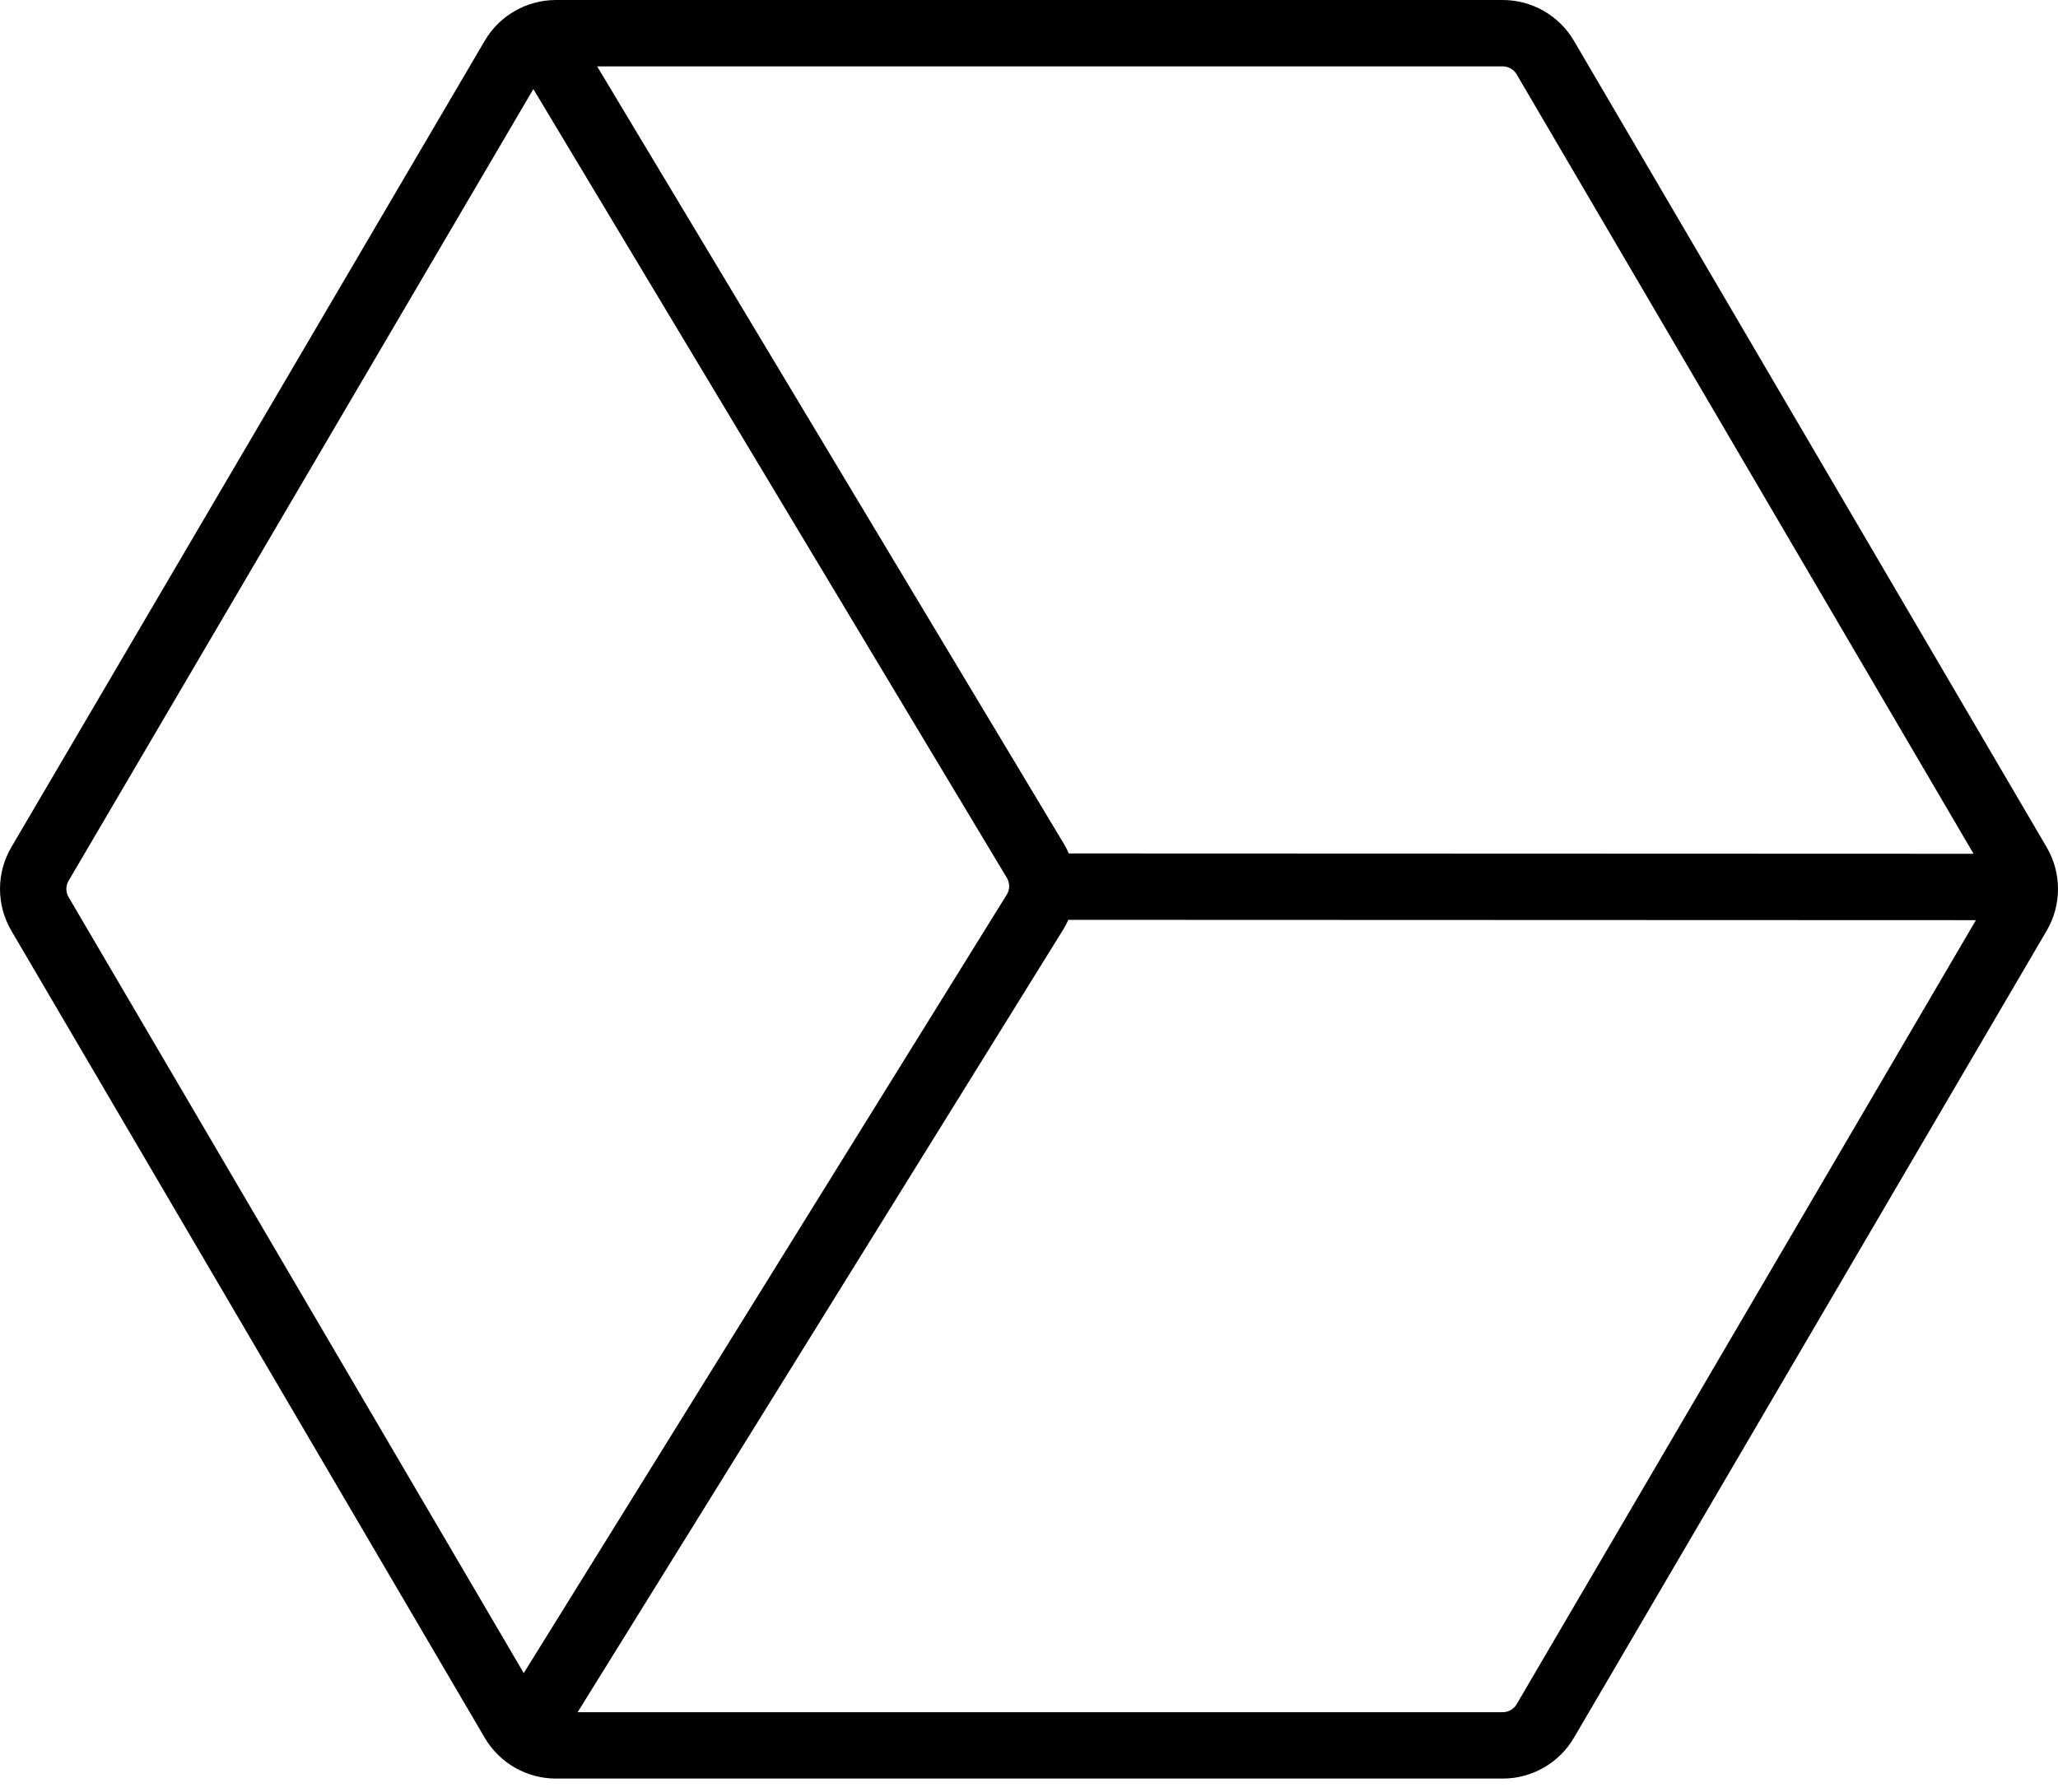
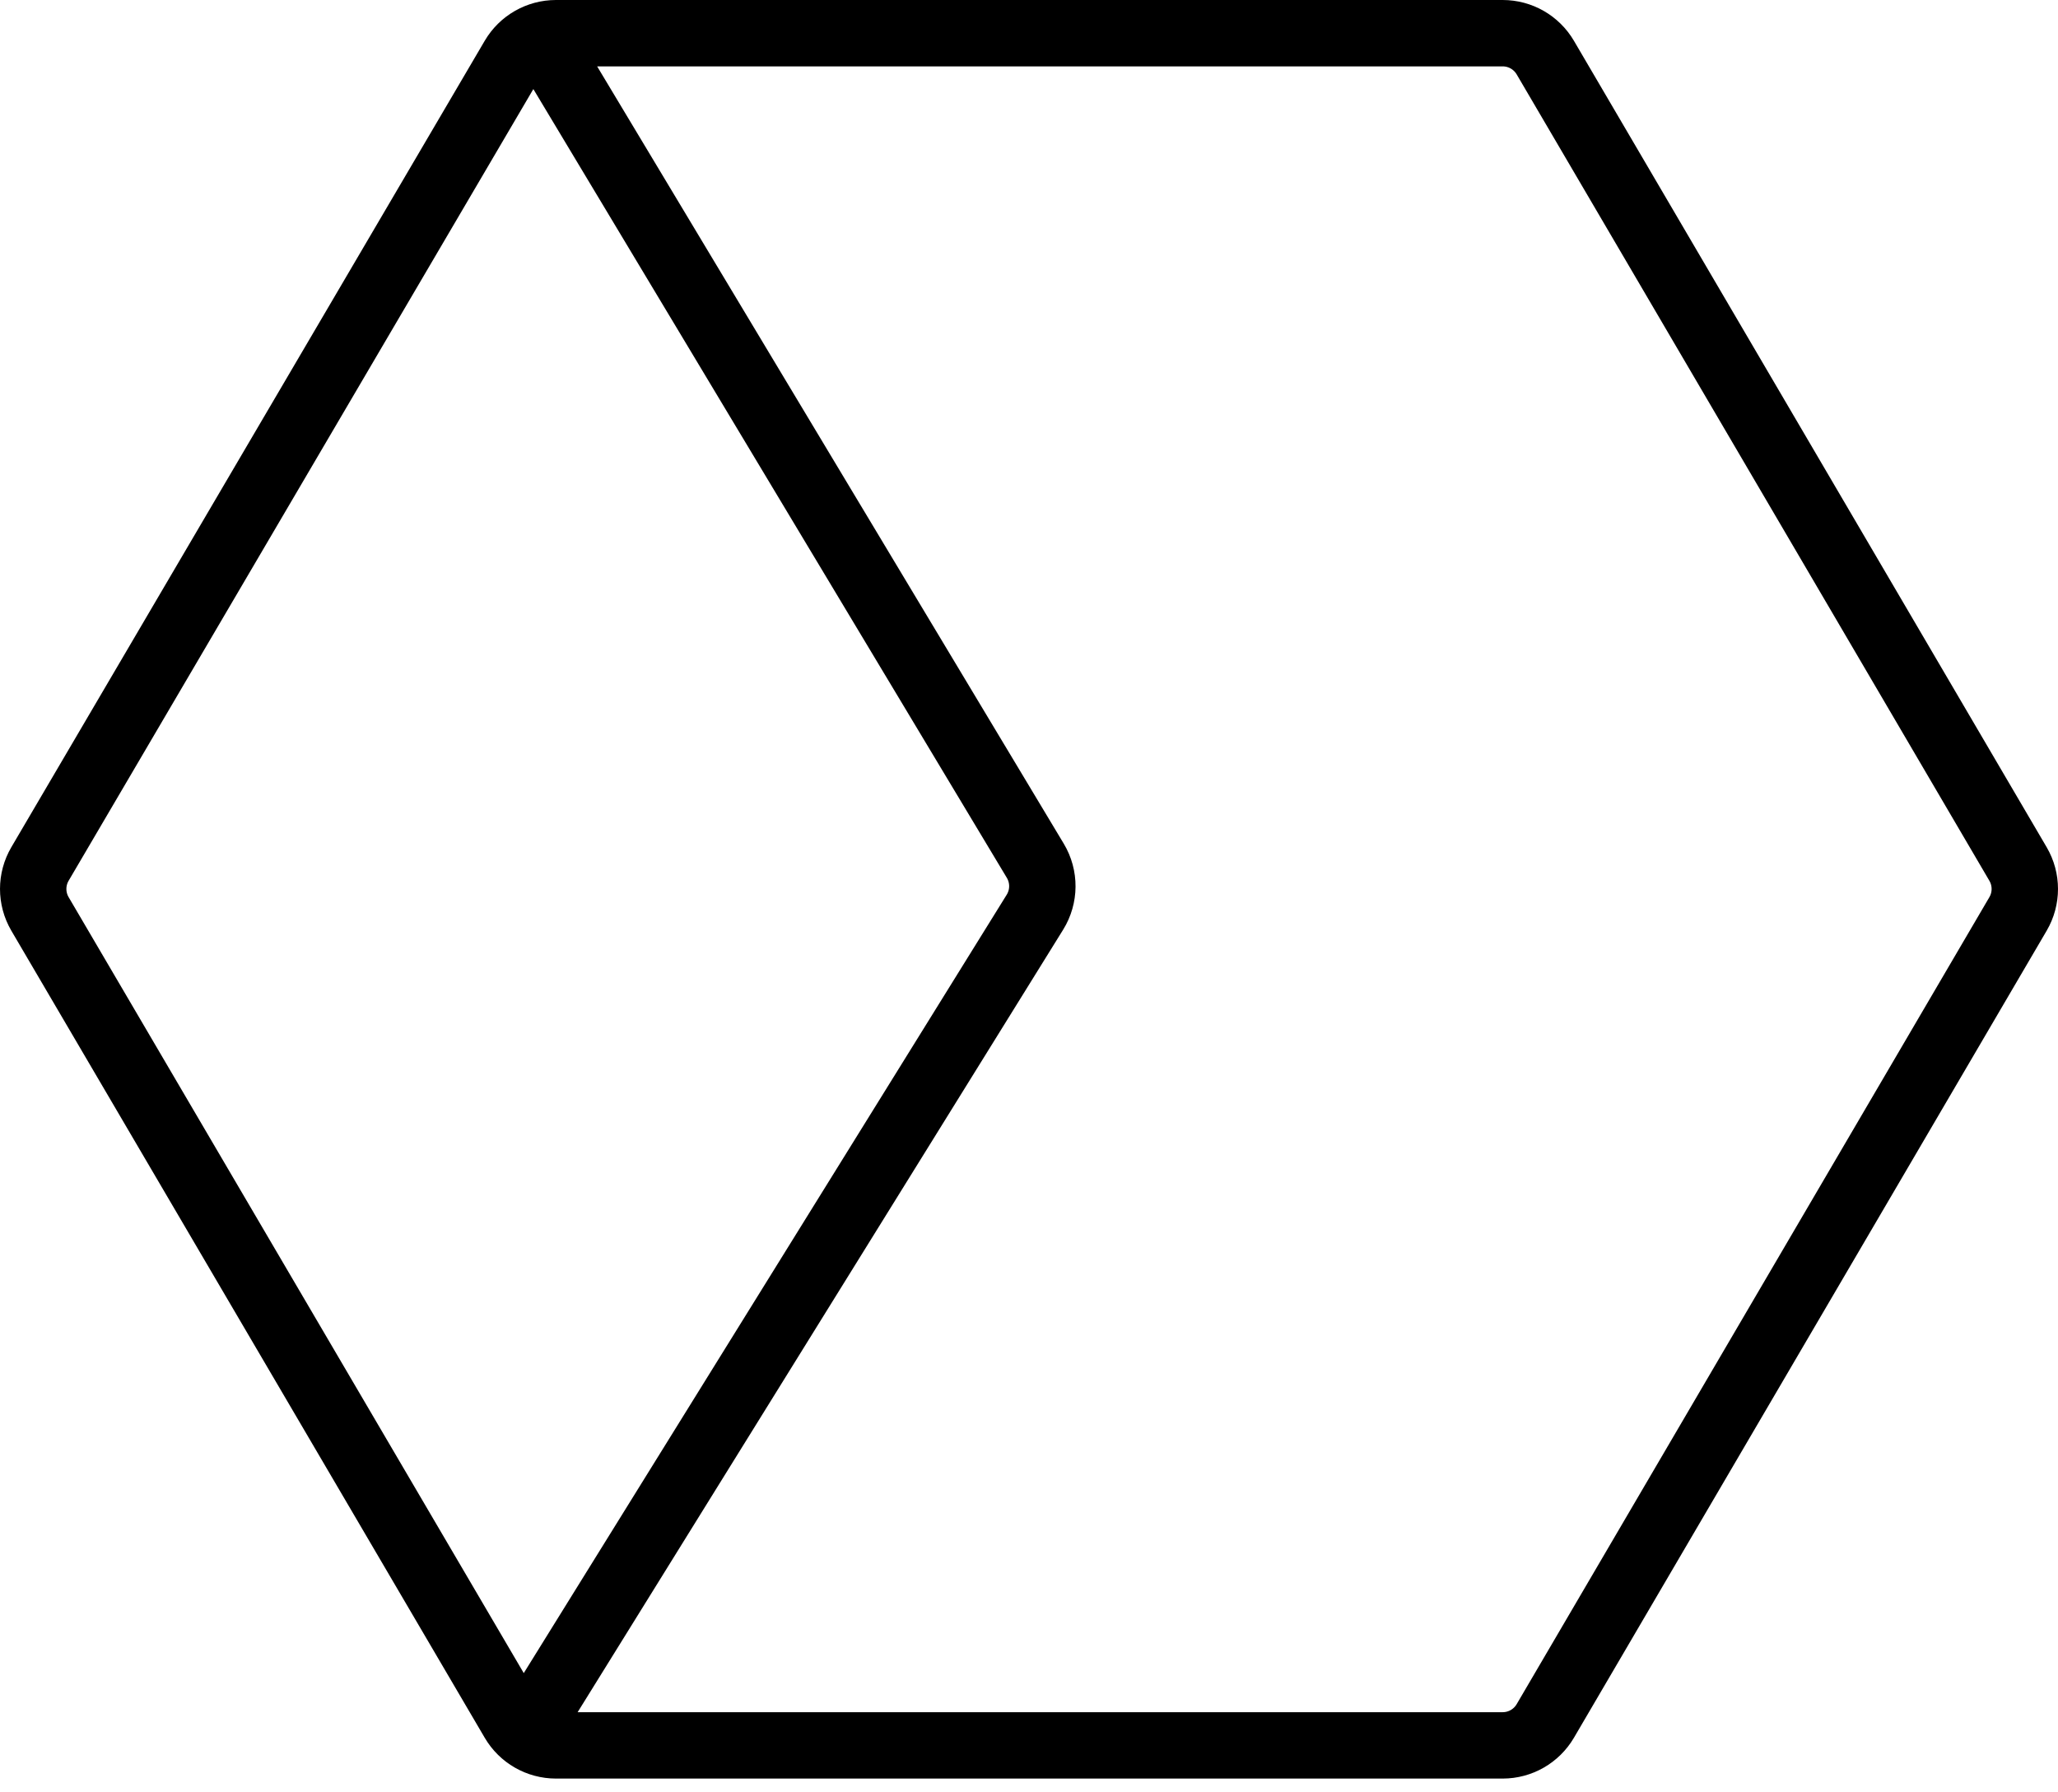
<svg xmlns="http://www.w3.org/2000/svg" width="124" height="108" viewBox="0 0 124 108" fill="none">
-   <path d="M121.834 53.446L63.314 53.425M33.077 3.05L62.38 51.866C62.953 52.822 62.945 54.018 62.357 54.966L31.763 104.278M121.592 55.069L93.109 103.698C92.575 104.61 91.597 105.17 90.541 105.17H33.498C32.442 105.17 31.465 104.61 30.931 103.699L2.409 55.07C1.864 54.141 1.864 52.988 2.409 52.059L30.931 3.469C31.465 2.559 32.442 2 33.497 2H90.542C91.598 2 92.575 2.56 93.109 3.471L121.591 52.06C122.136 52.989 122.136 54.14 121.592 55.069Z" stroke="black" stroke-width="4" stroke-linecap="round" stroke-linejoin="round" />
+   <path d="M121.834 53.446M33.077 3.05L62.38 51.866C62.953 52.822 62.945 54.018 62.357 54.966L31.763 104.278M121.592 55.069L93.109 103.698C92.575 104.61 91.597 105.17 90.541 105.17H33.498C32.442 105.17 31.465 104.61 30.931 103.699L2.409 55.07C1.864 54.141 1.864 52.988 2.409 52.059L30.931 3.469C31.465 2.559 32.442 2 33.497 2H90.542C91.598 2 92.575 2.56 93.109 3.471L121.591 52.06C122.136 52.989 122.136 54.14 121.592 55.069Z" stroke="black" stroke-width="4" stroke-linecap="round" stroke-linejoin="round" />
</svg>